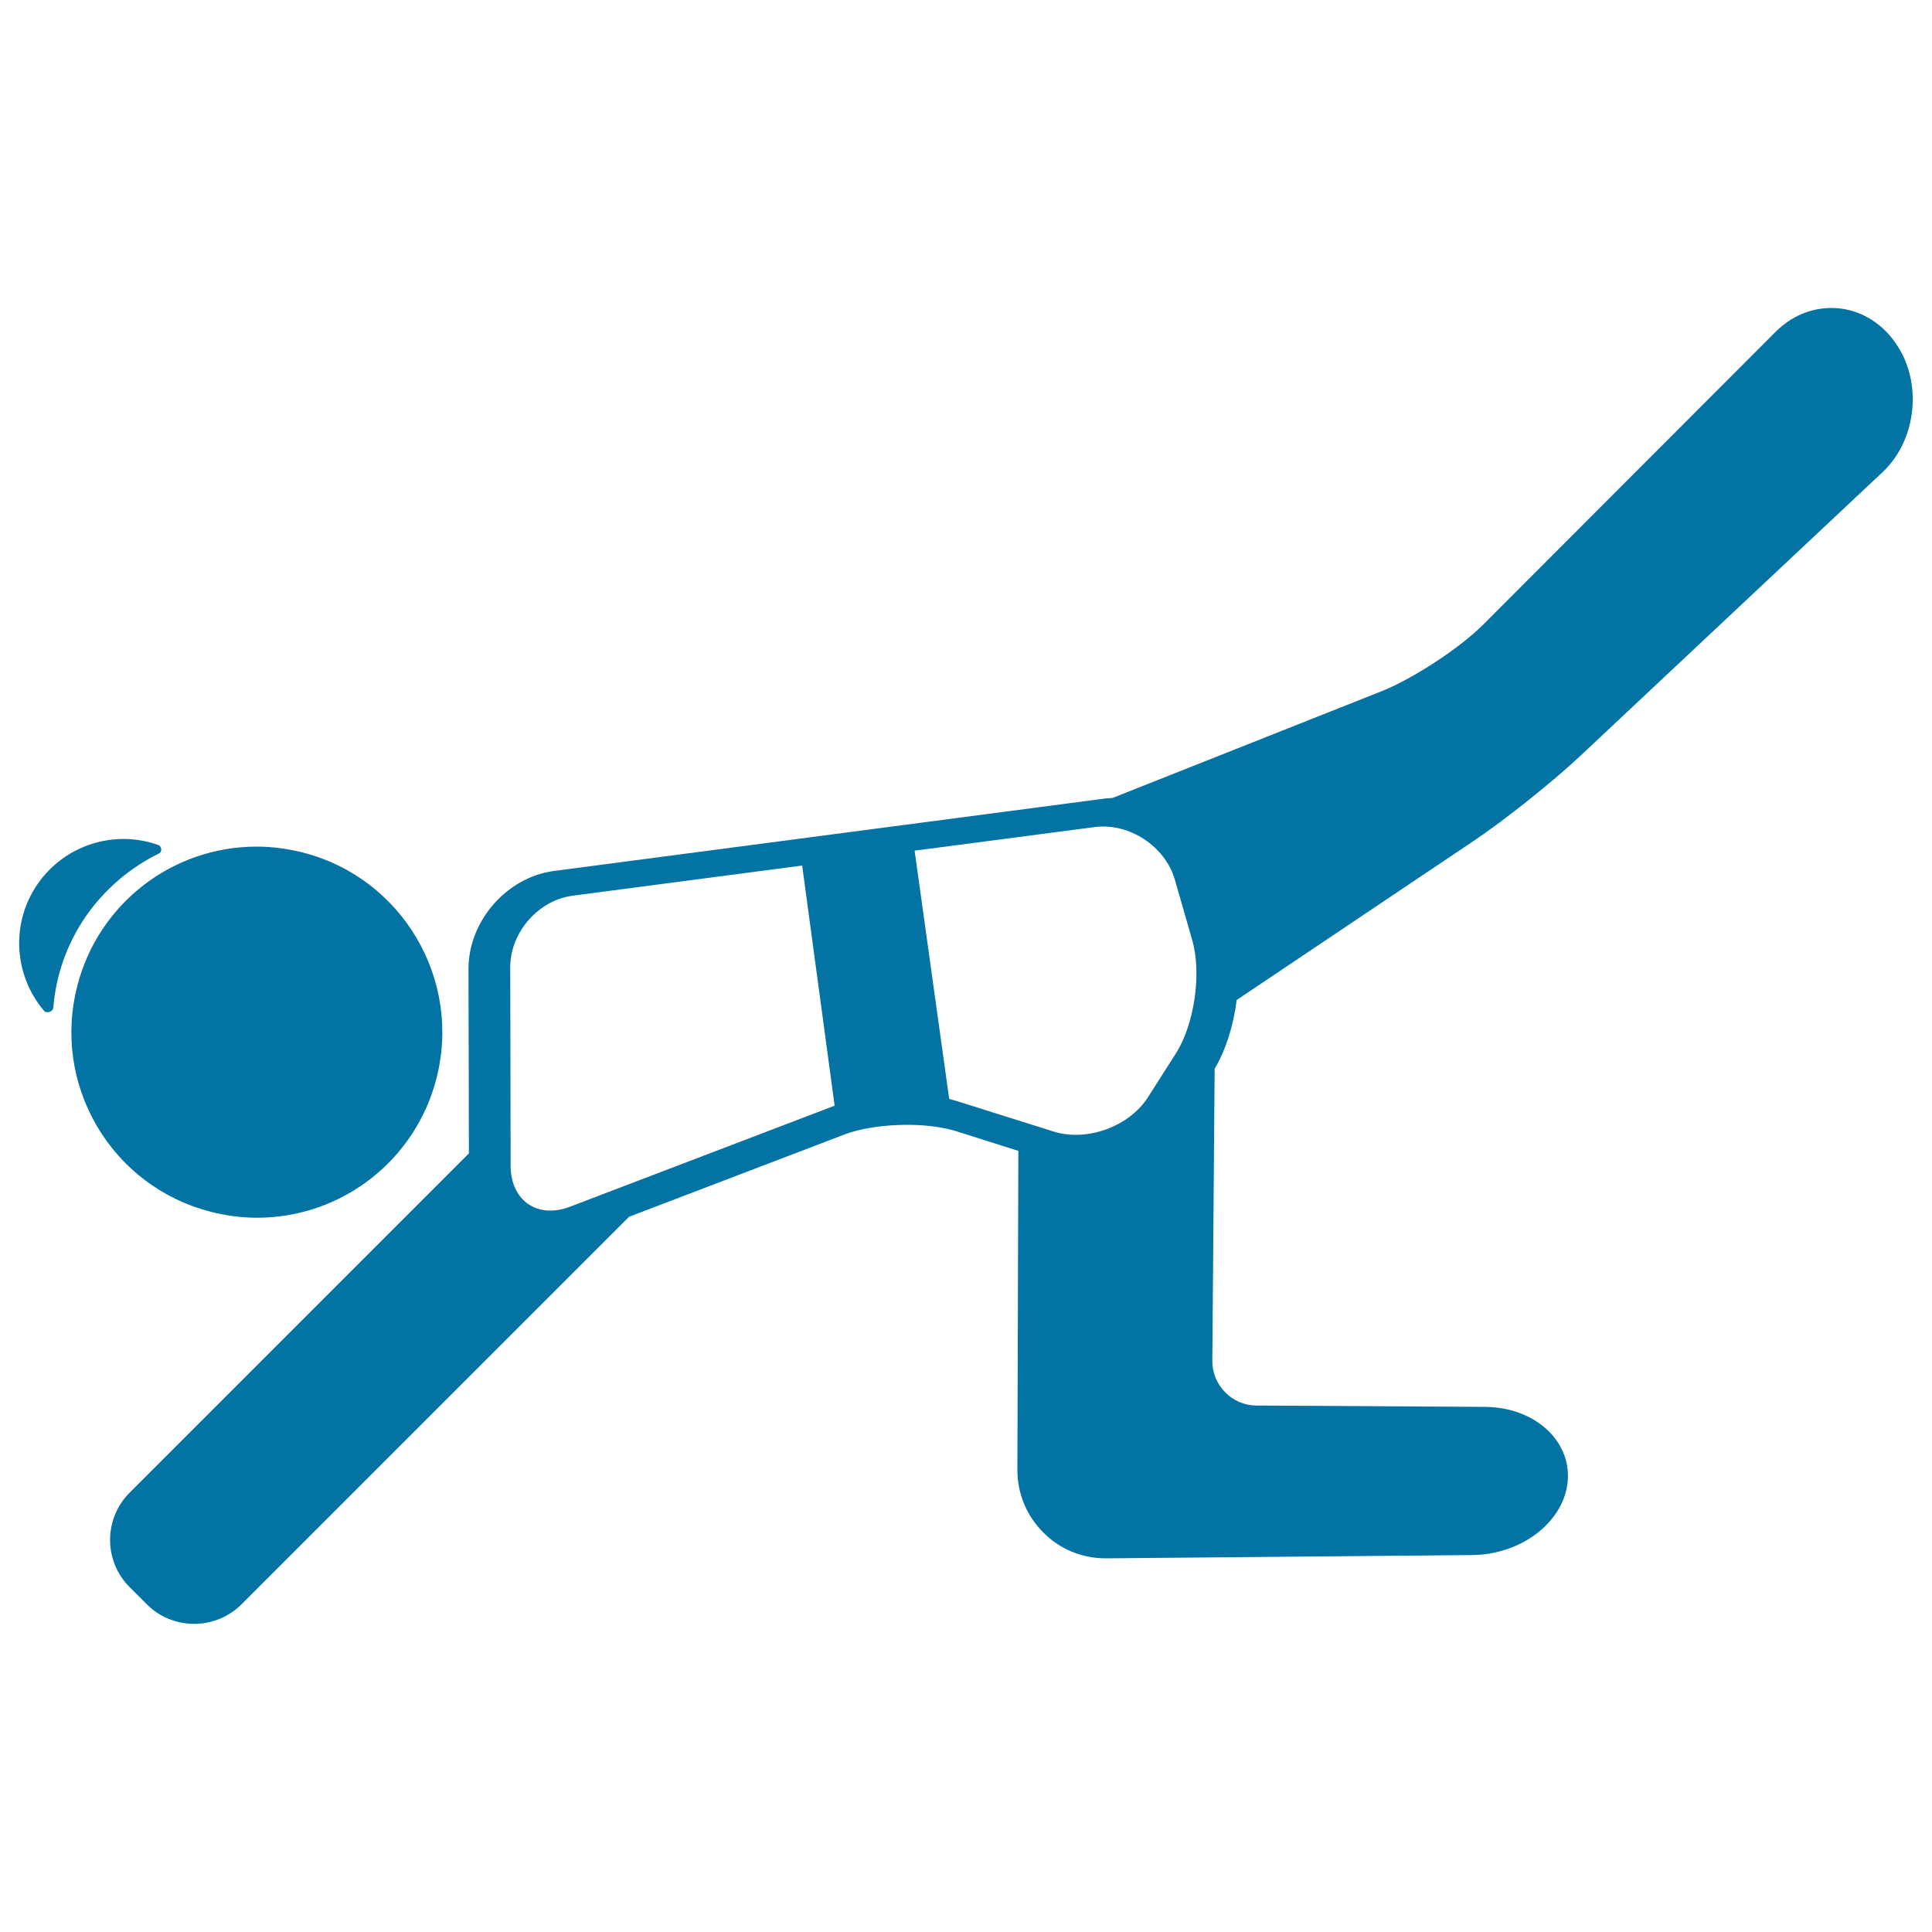
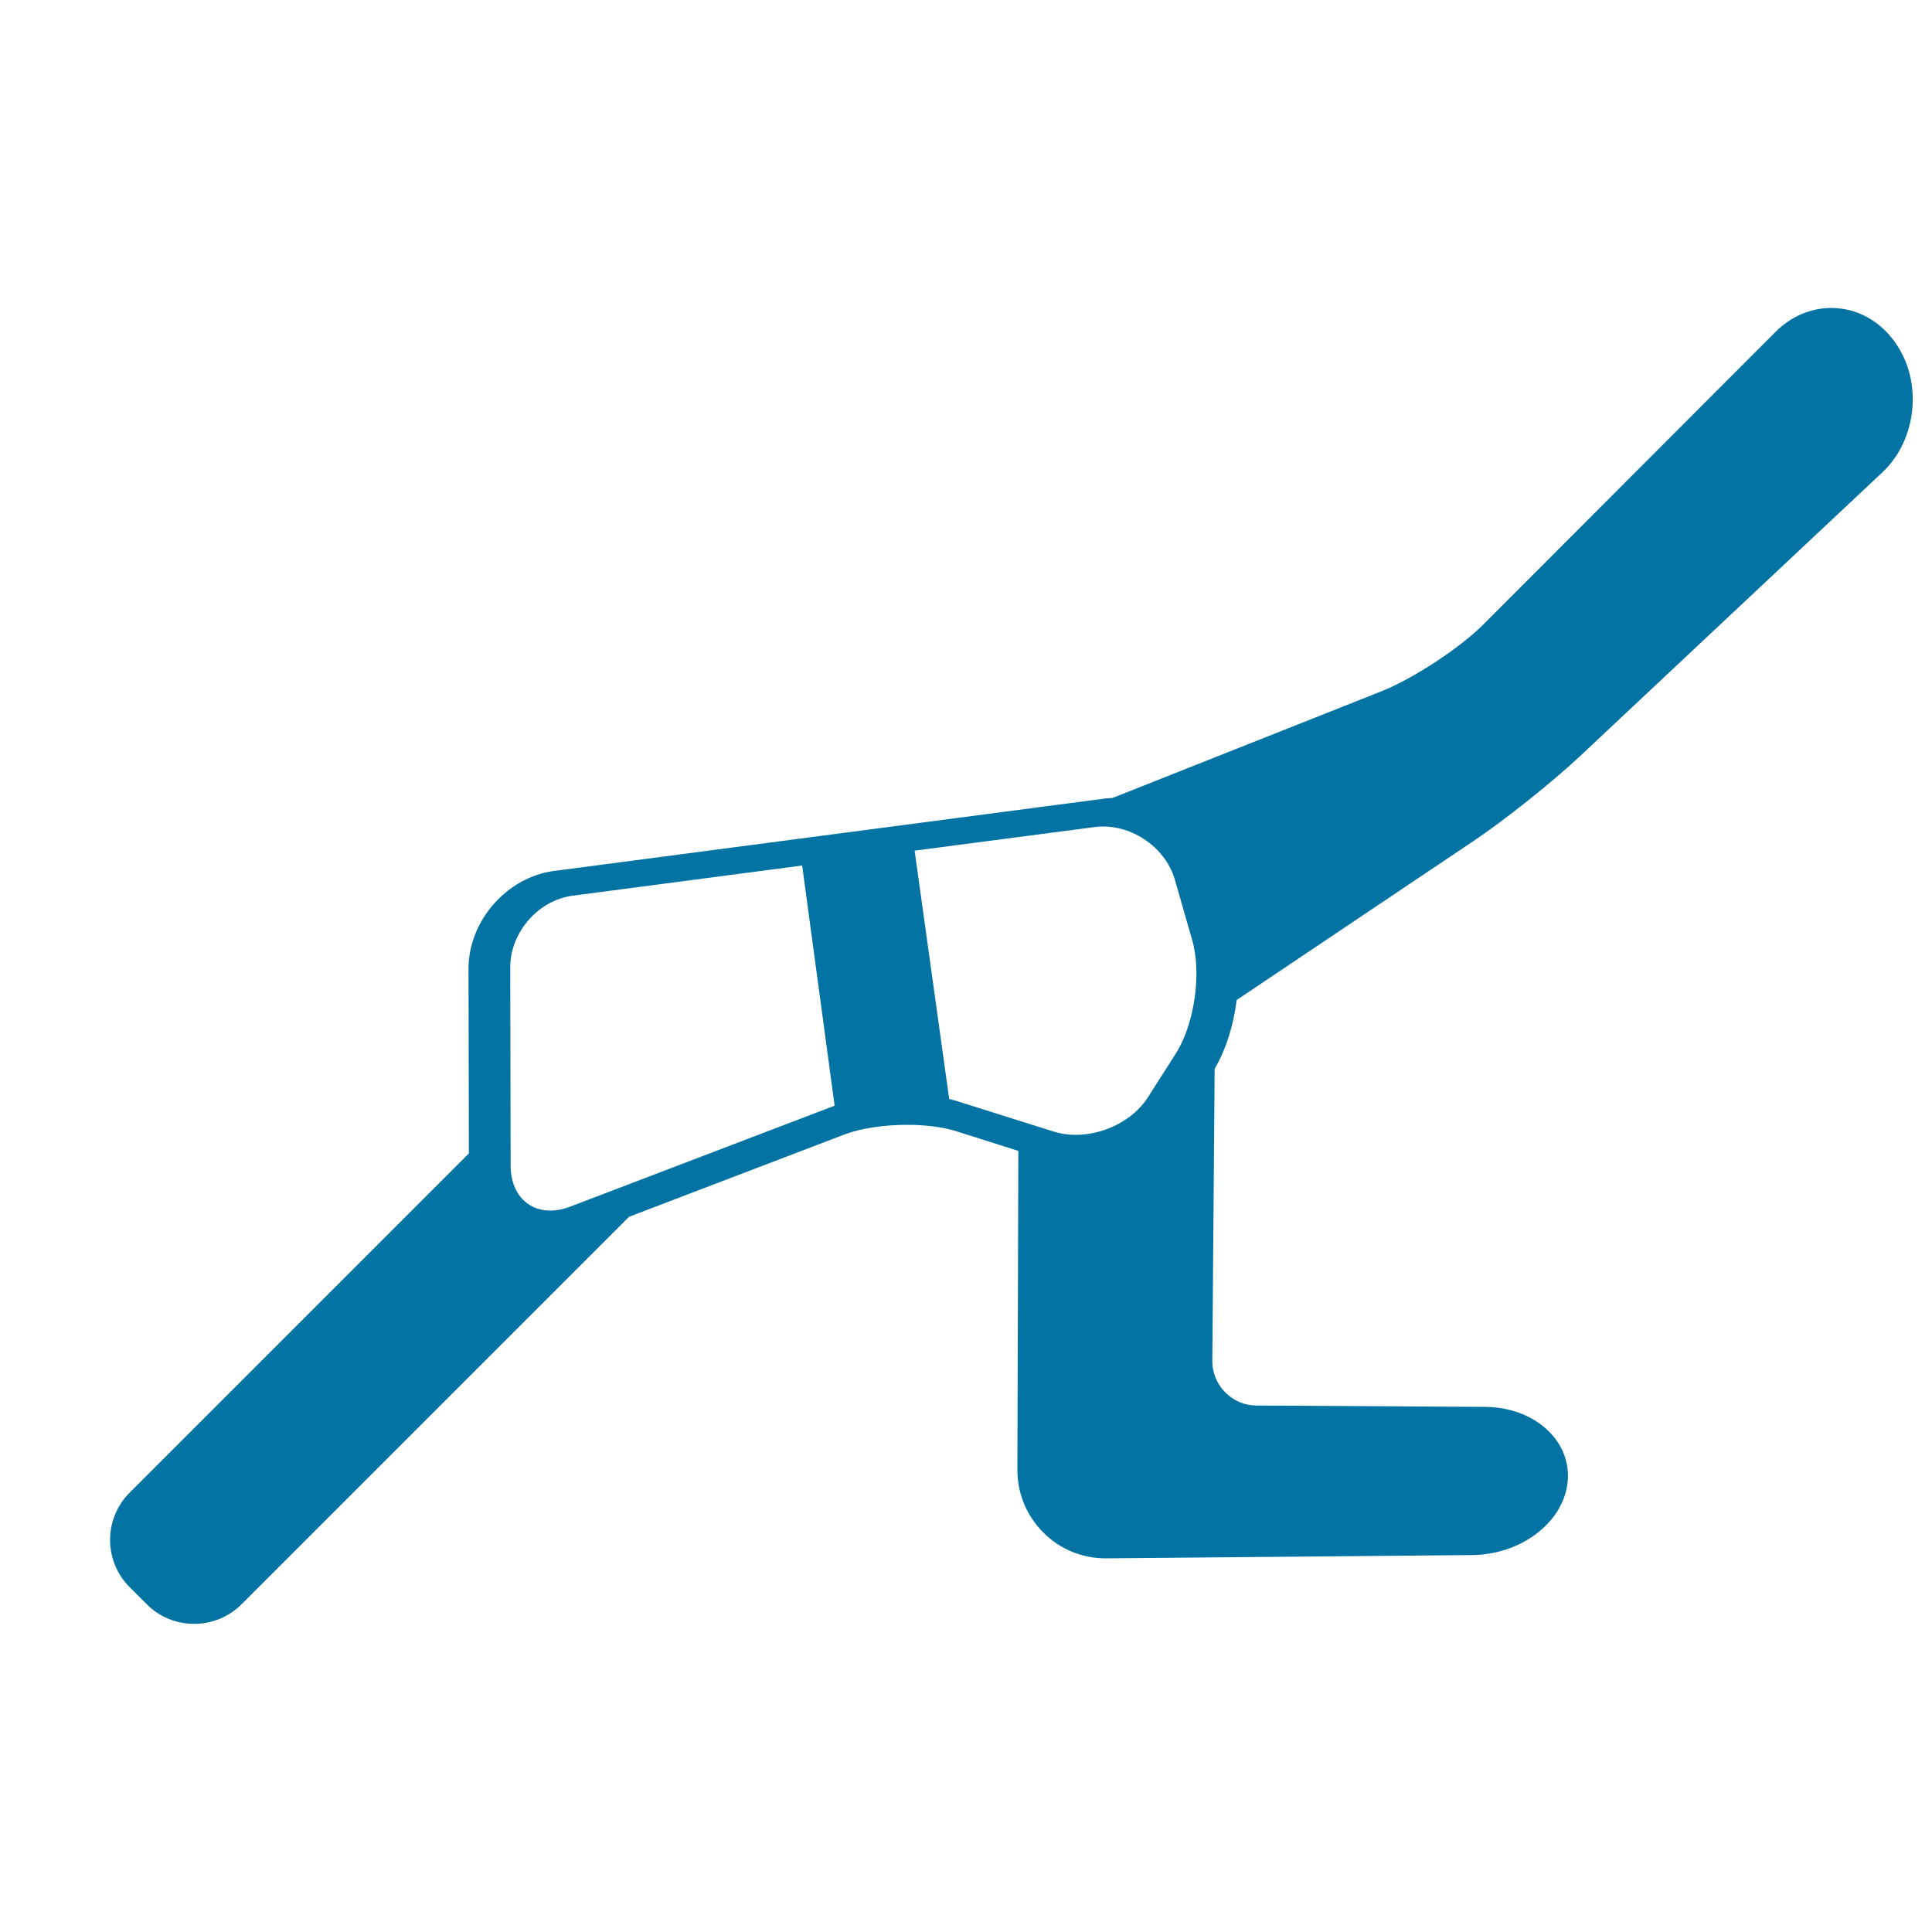
<svg xmlns="http://www.w3.org/2000/svg" viewBox="0 0 1000 1000" style="fill:#0273a2">
  <title>Girl Dog Position Stretching Leg SVG icon</title>
  <g>
-     <path d="M82.4,441.7c1.6-0.8,1.3-3.7-0.4-4.3c-22.5-8.1-48.5-0.3-62.7,20.4c-14,20.5-11.9,47.3,3.5,65.4c1.4,1.6,4.7,0.4,4.8-1.7c1.3-16.3,6.8-32.5,16.6-46.9C54.3,460,67.6,448.9,82.4,441.7z" />
-     <path d="M109,627.2c7.9,2,16,3.1,24,3.1c43.8,0,82-29.6,92.9-72.1c13.2-51.3-17.7-103.7-69-116.9c-7.9-2-16-3.1-24-3.1c-43.8,0-82,29.6-92.9,72.1c-6.4,24.8-2.7,50.7,10.3,72.8C63.3,605.1,84.2,620.8,109,627.2z" />
    <path d="M981.1,177.5l-0.2-0.3c-8-11.3-20-17.8-33-17.8c-10.7,0-21,4.4-29,12.5L768,323c-12.3,12.4-36.5,28.2-52.7,34.7L575.9,413c-1.3,0.1-2.5,0.2-3.8,0.3l-285.3,37.5c-24.5,3.2-44.3,25.9-44.3,50.6l0.2,95.6L67.1,772.6c-13.5,13.5-13.5,35.4,0,48.9l8.9,8.9c6.5,6.5,15.2,10.1,24.5,10.1c9.3,0,17.9-3.6,24.5-10.1l200.6-200.6l111.5-42.6c8.1-3.1,20.2-5,32.4-5c9.7,0,18.7,1.2,25.4,3.3l32.2,10.2l-0.5,165.1c0,12.2,4.7,23.7,13.4,32.4c8.6,8.7,20.1,13.4,32.4,13.4l189.5-1.7c25-0.2,46.7-16.4,49.4-36.9c1.2-9.1-1.6-18.1-7.9-25.3c-8-9.1-20.6-14.4-34.7-14.5l-118.4-0.7c-6.1,0-11.9-2.5-16.2-6.9c-4.3-4.4-6.7-10.2-6.6-16.3l1.2-151.1c5.8-9.8,9.8-22.6,11.4-35.6l122.3-82.1c16.3-10.9,41.1-30.7,55.4-44.1l156.6-147C992.2,227.7,995.3,197.6,981.1,177.5z M295,624.6c-16.8,6.4-30.6-3.1-30.7-21.1l-0.2-102.9c0-18,14.5-34.7,32.4-37L415.2,448L432,572.3L295,624.6z M608.6,545.3l-14.4,22.6c-9.7,15.2-31.6,23.2-48.8,17.8l-50.2-15.8c-1.2-0.4-2.5-0.7-3.9-1.1l-17.9-128.5l93.1-12.2c17.9-2.4,36.6,9.9,41.6,27.2l8.9,31C622.1,503.5,618.3,530.1,608.6,545.3z" />
  </g>
</svg>